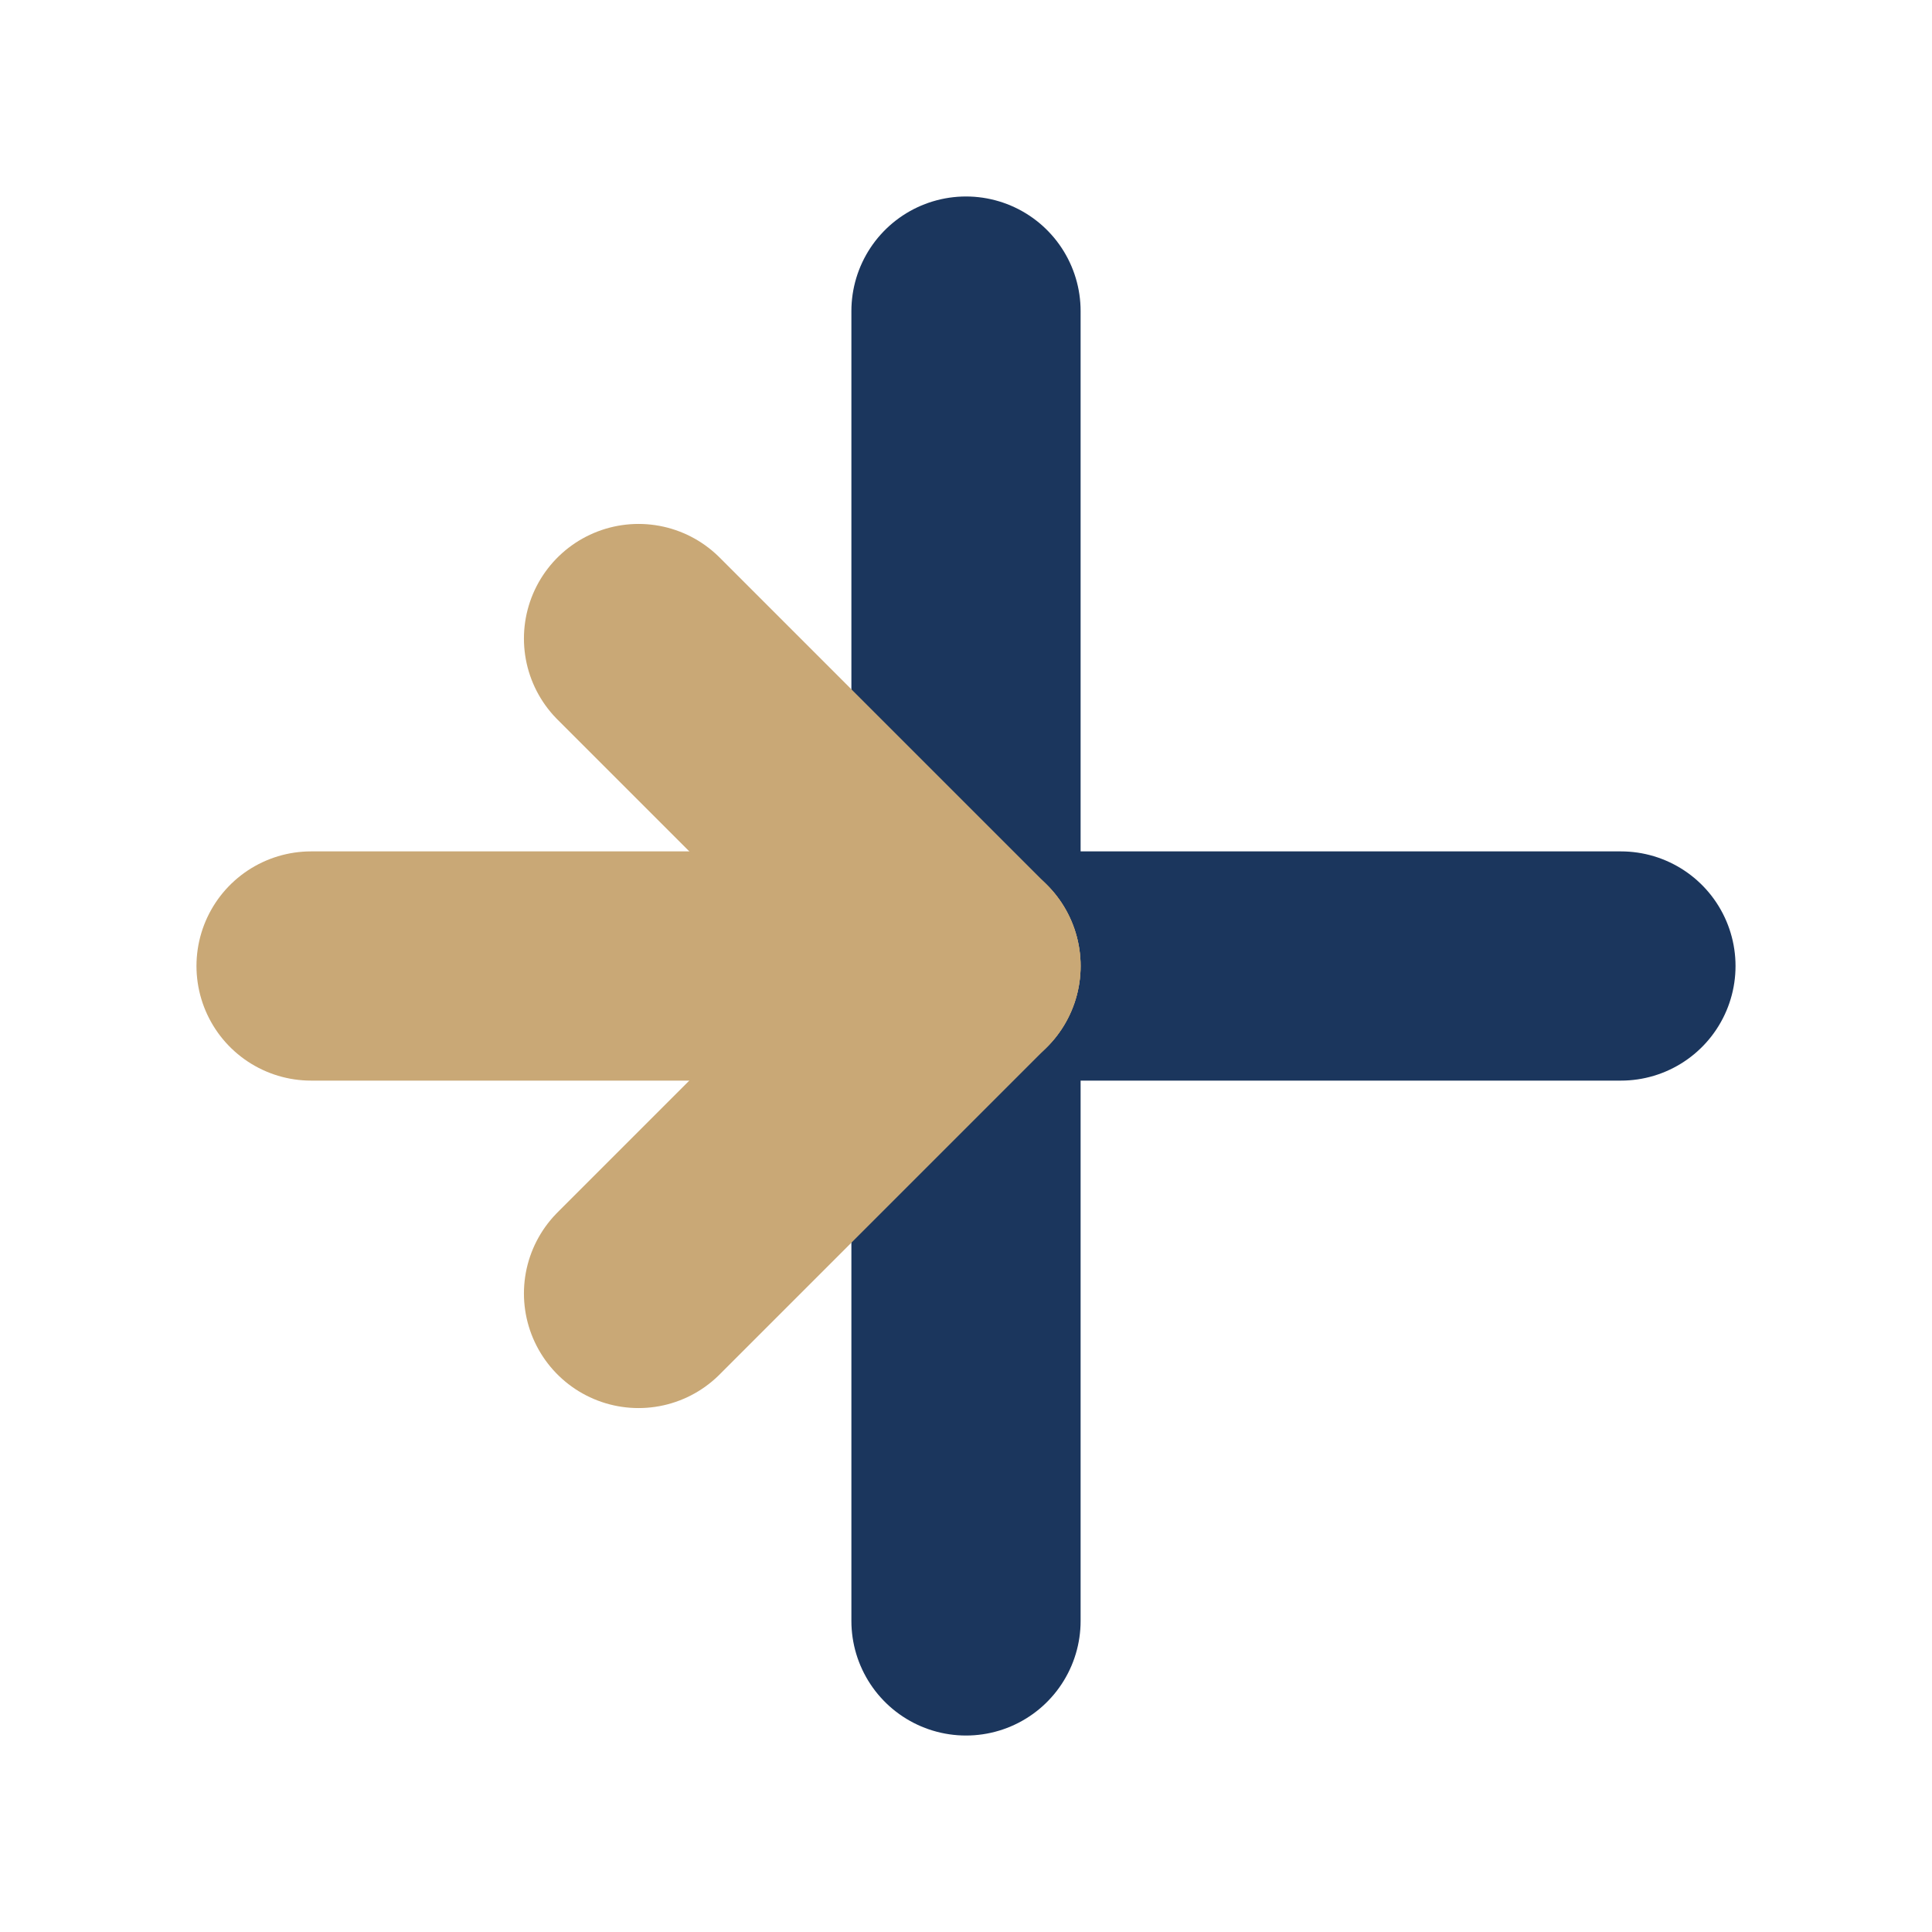
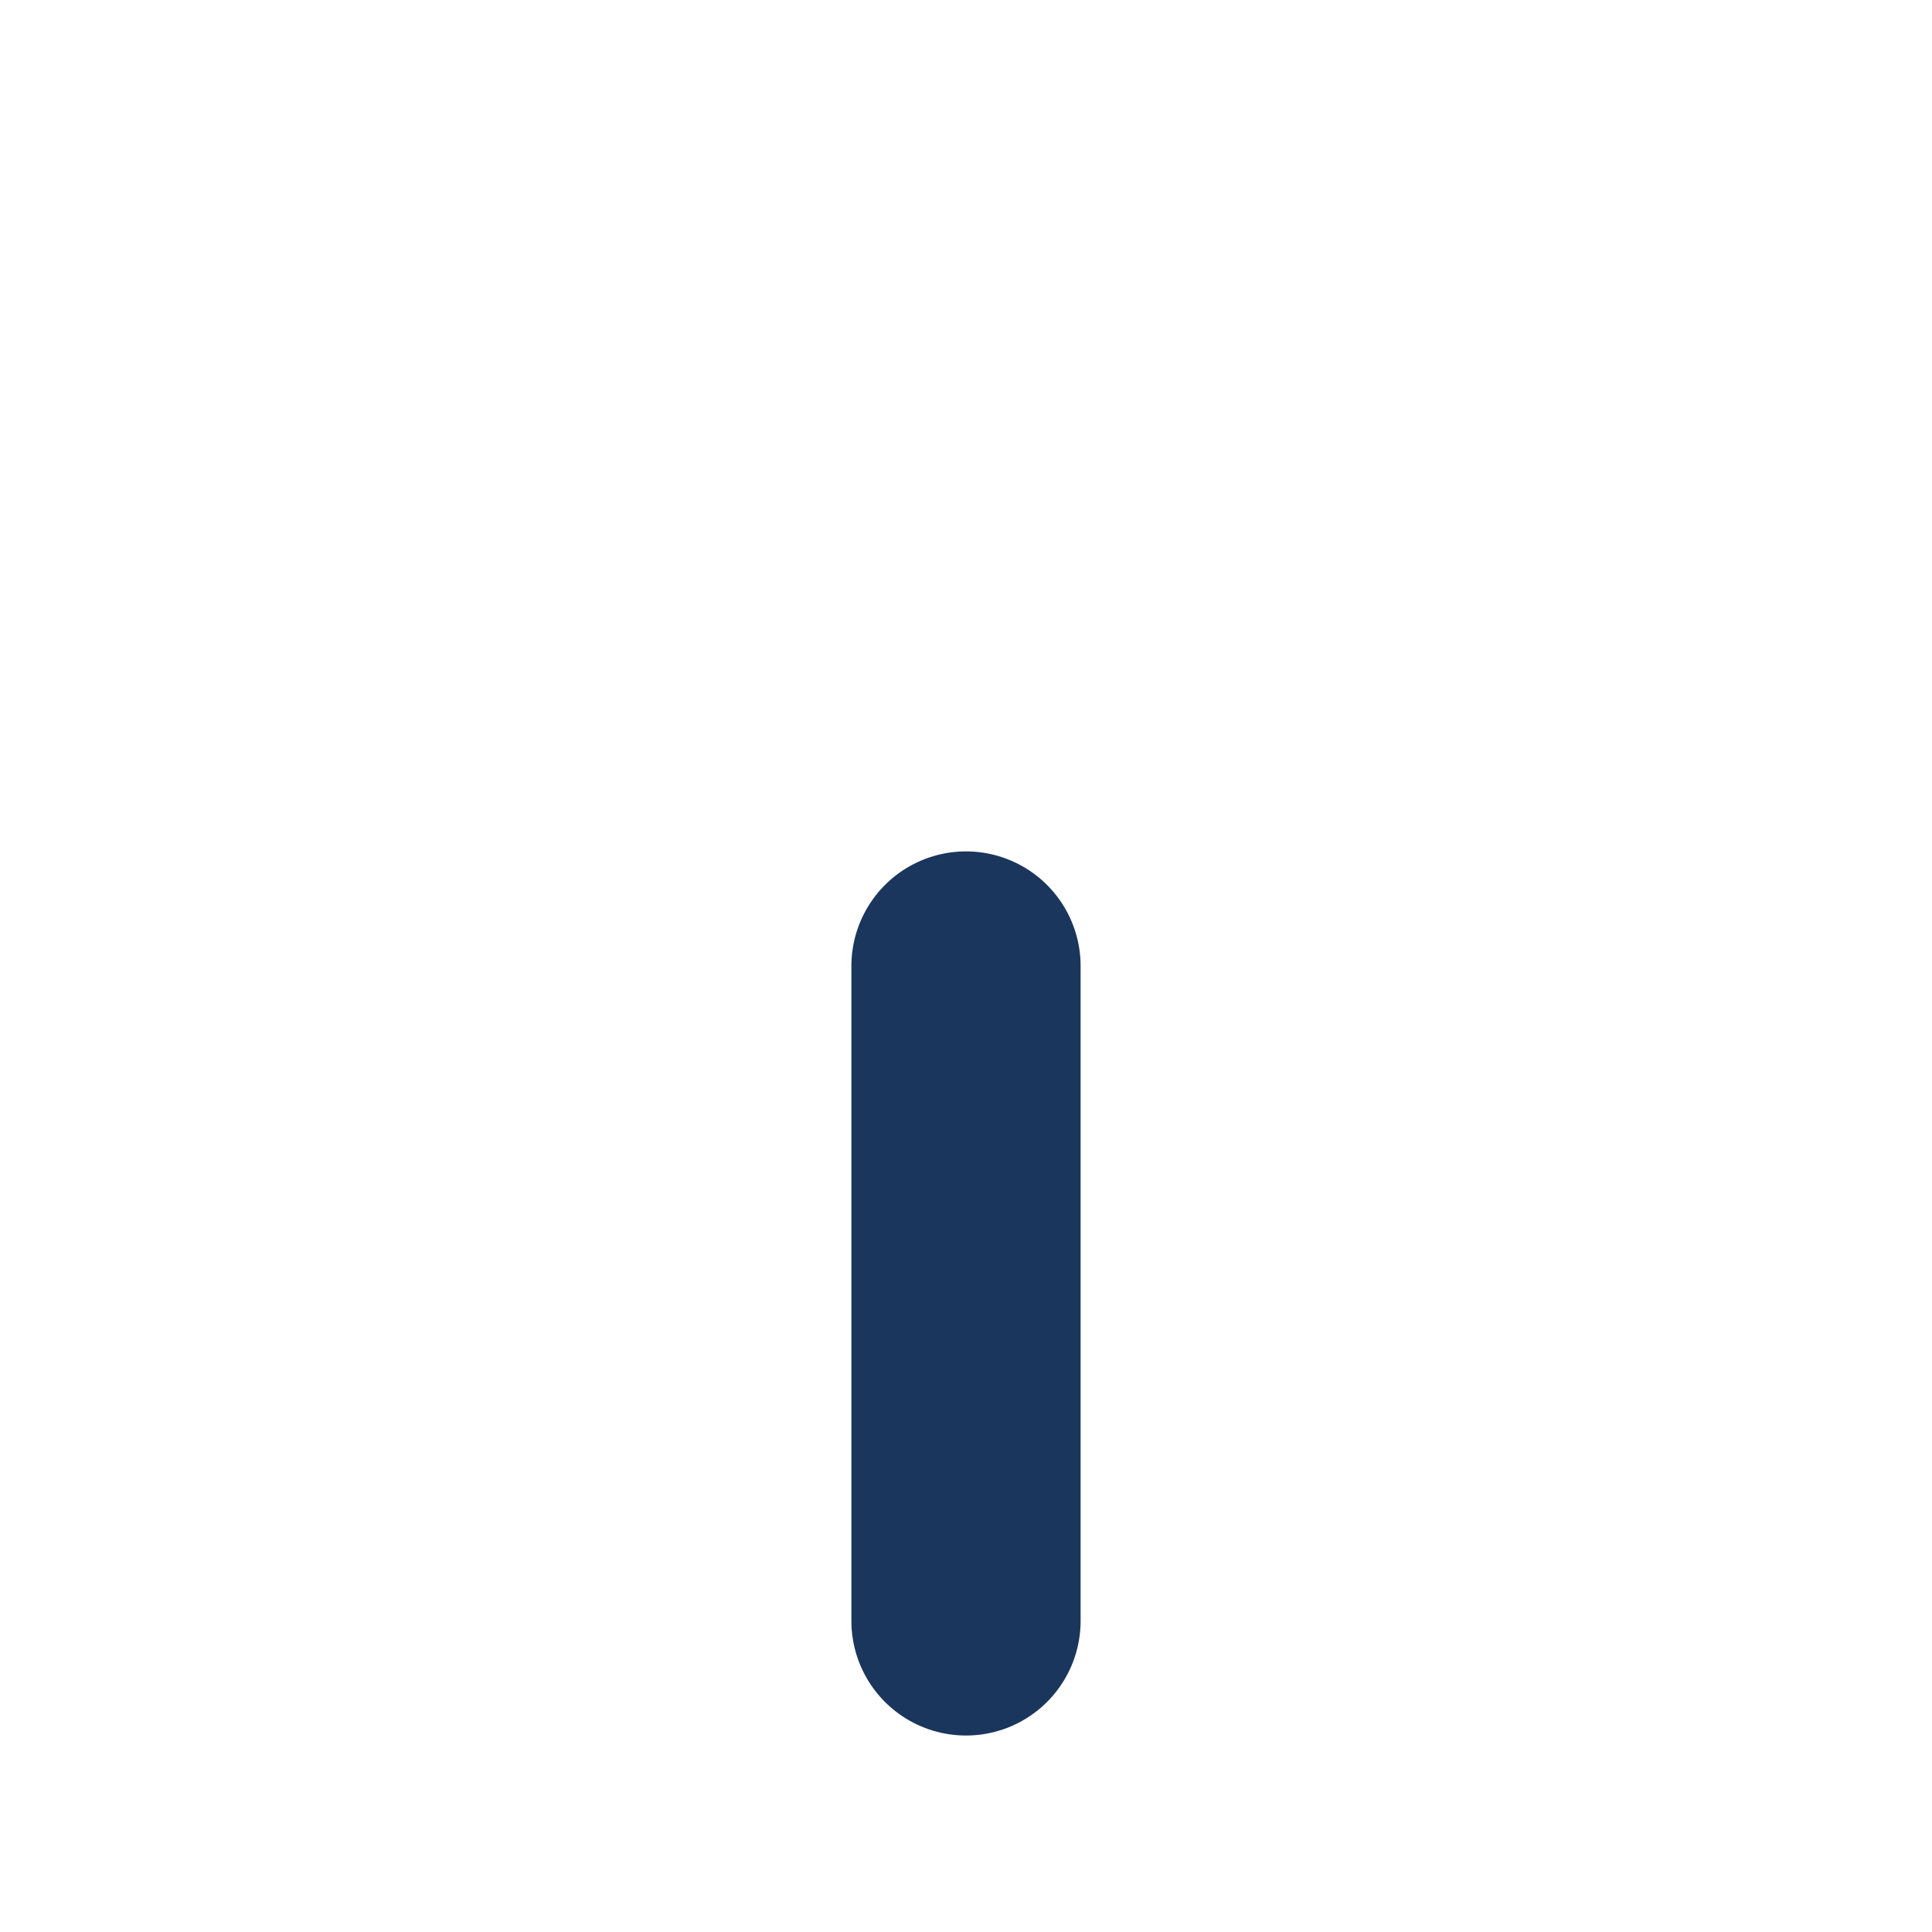
<svg xmlns="http://www.w3.org/2000/svg" version="1.1" viewBox="511.25 395.25 29.5 29.5" width="29.5" height="29.5">
  <defs />
  <g id="Canvas_1" fill="none" fill-opacity="1" stroke="none" stroke-dasharray="none" stroke-opacity="1">
    <title>Canvas 1</title>
    <g id="Canvas_1_Layer_1">
      <title>Layer 1</title>
      <g id="Line_4">
-         <line x1="526" y1="410" x2="536" y2="410" stroke="#1b365d" stroke-linecap="round" stroke-linejoin="round" stroke-width="3.5" />
-       </g>
+         </g>
      <g id="Line_8">
-         <line x1="526" y1="400" x2="526" y2="410" stroke="#1b365d" stroke-linecap="round" stroke-linejoin="round" stroke-width="3.5" />
-       </g>
+         </g>
      <g id="Line_9">
        <line x1="526" y1="420" x2="526" y2="410" stroke="#1b365d" stroke-linecap="round" stroke-linejoin="round" stroke-width="3.5" />
      </g>
      <g id="Line_5">
-         <line x1="521" y1="405" x2="526" y2="410" stroke="#c9a876" stroke-linecap="round" stroke-linejoin="round" stroke-width="3.5" />
-       </g>
+         </g>
      <g id="Line_6">
-         <line x1="521" y1="415" x2="526" y2="410" stroke="#c9a876" stroke-linecap="round" stroke-linejoin="round" stroke-width="3.5" />
-       </g>
+         </g>
      <g id="Line_7">
-         <line x1="516" y1="410" x2="526" y2="410" stroke="#c9a876" stroke-linecap="round" stroke-linejoin="round" stroke-width="3.5" />
-       </g>
+         </g>
    </g>
  </g>
</svg>